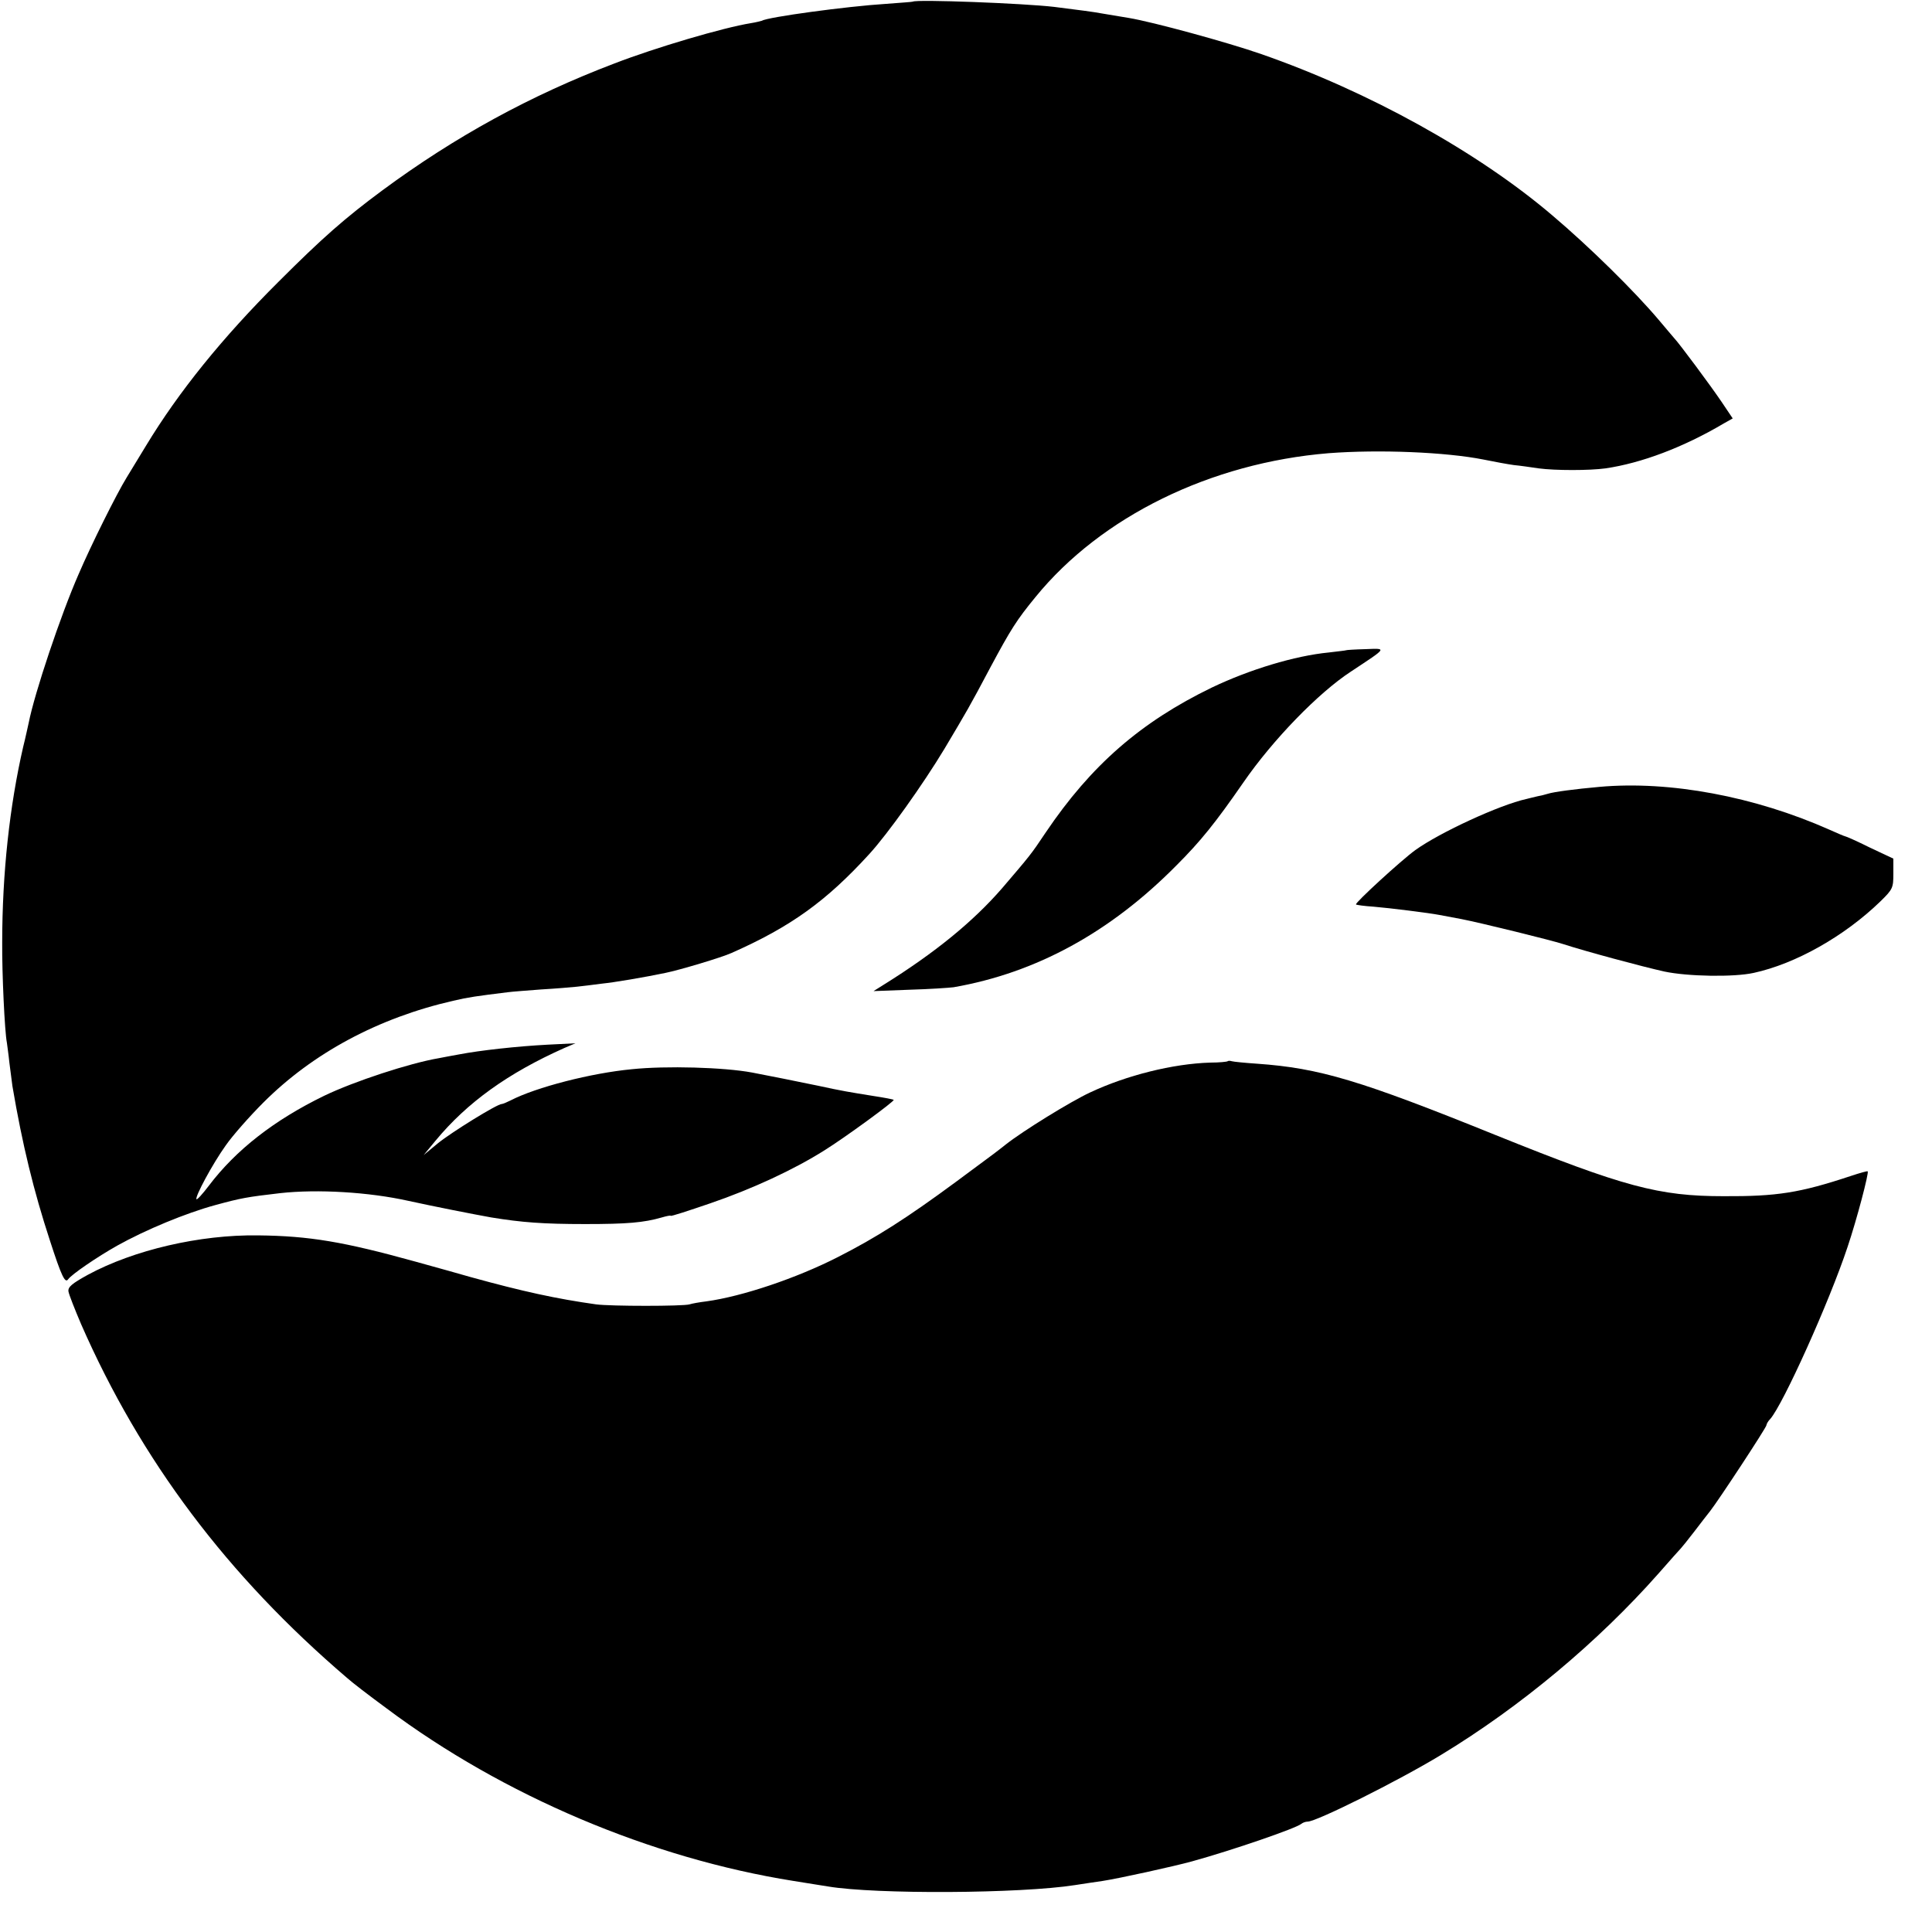
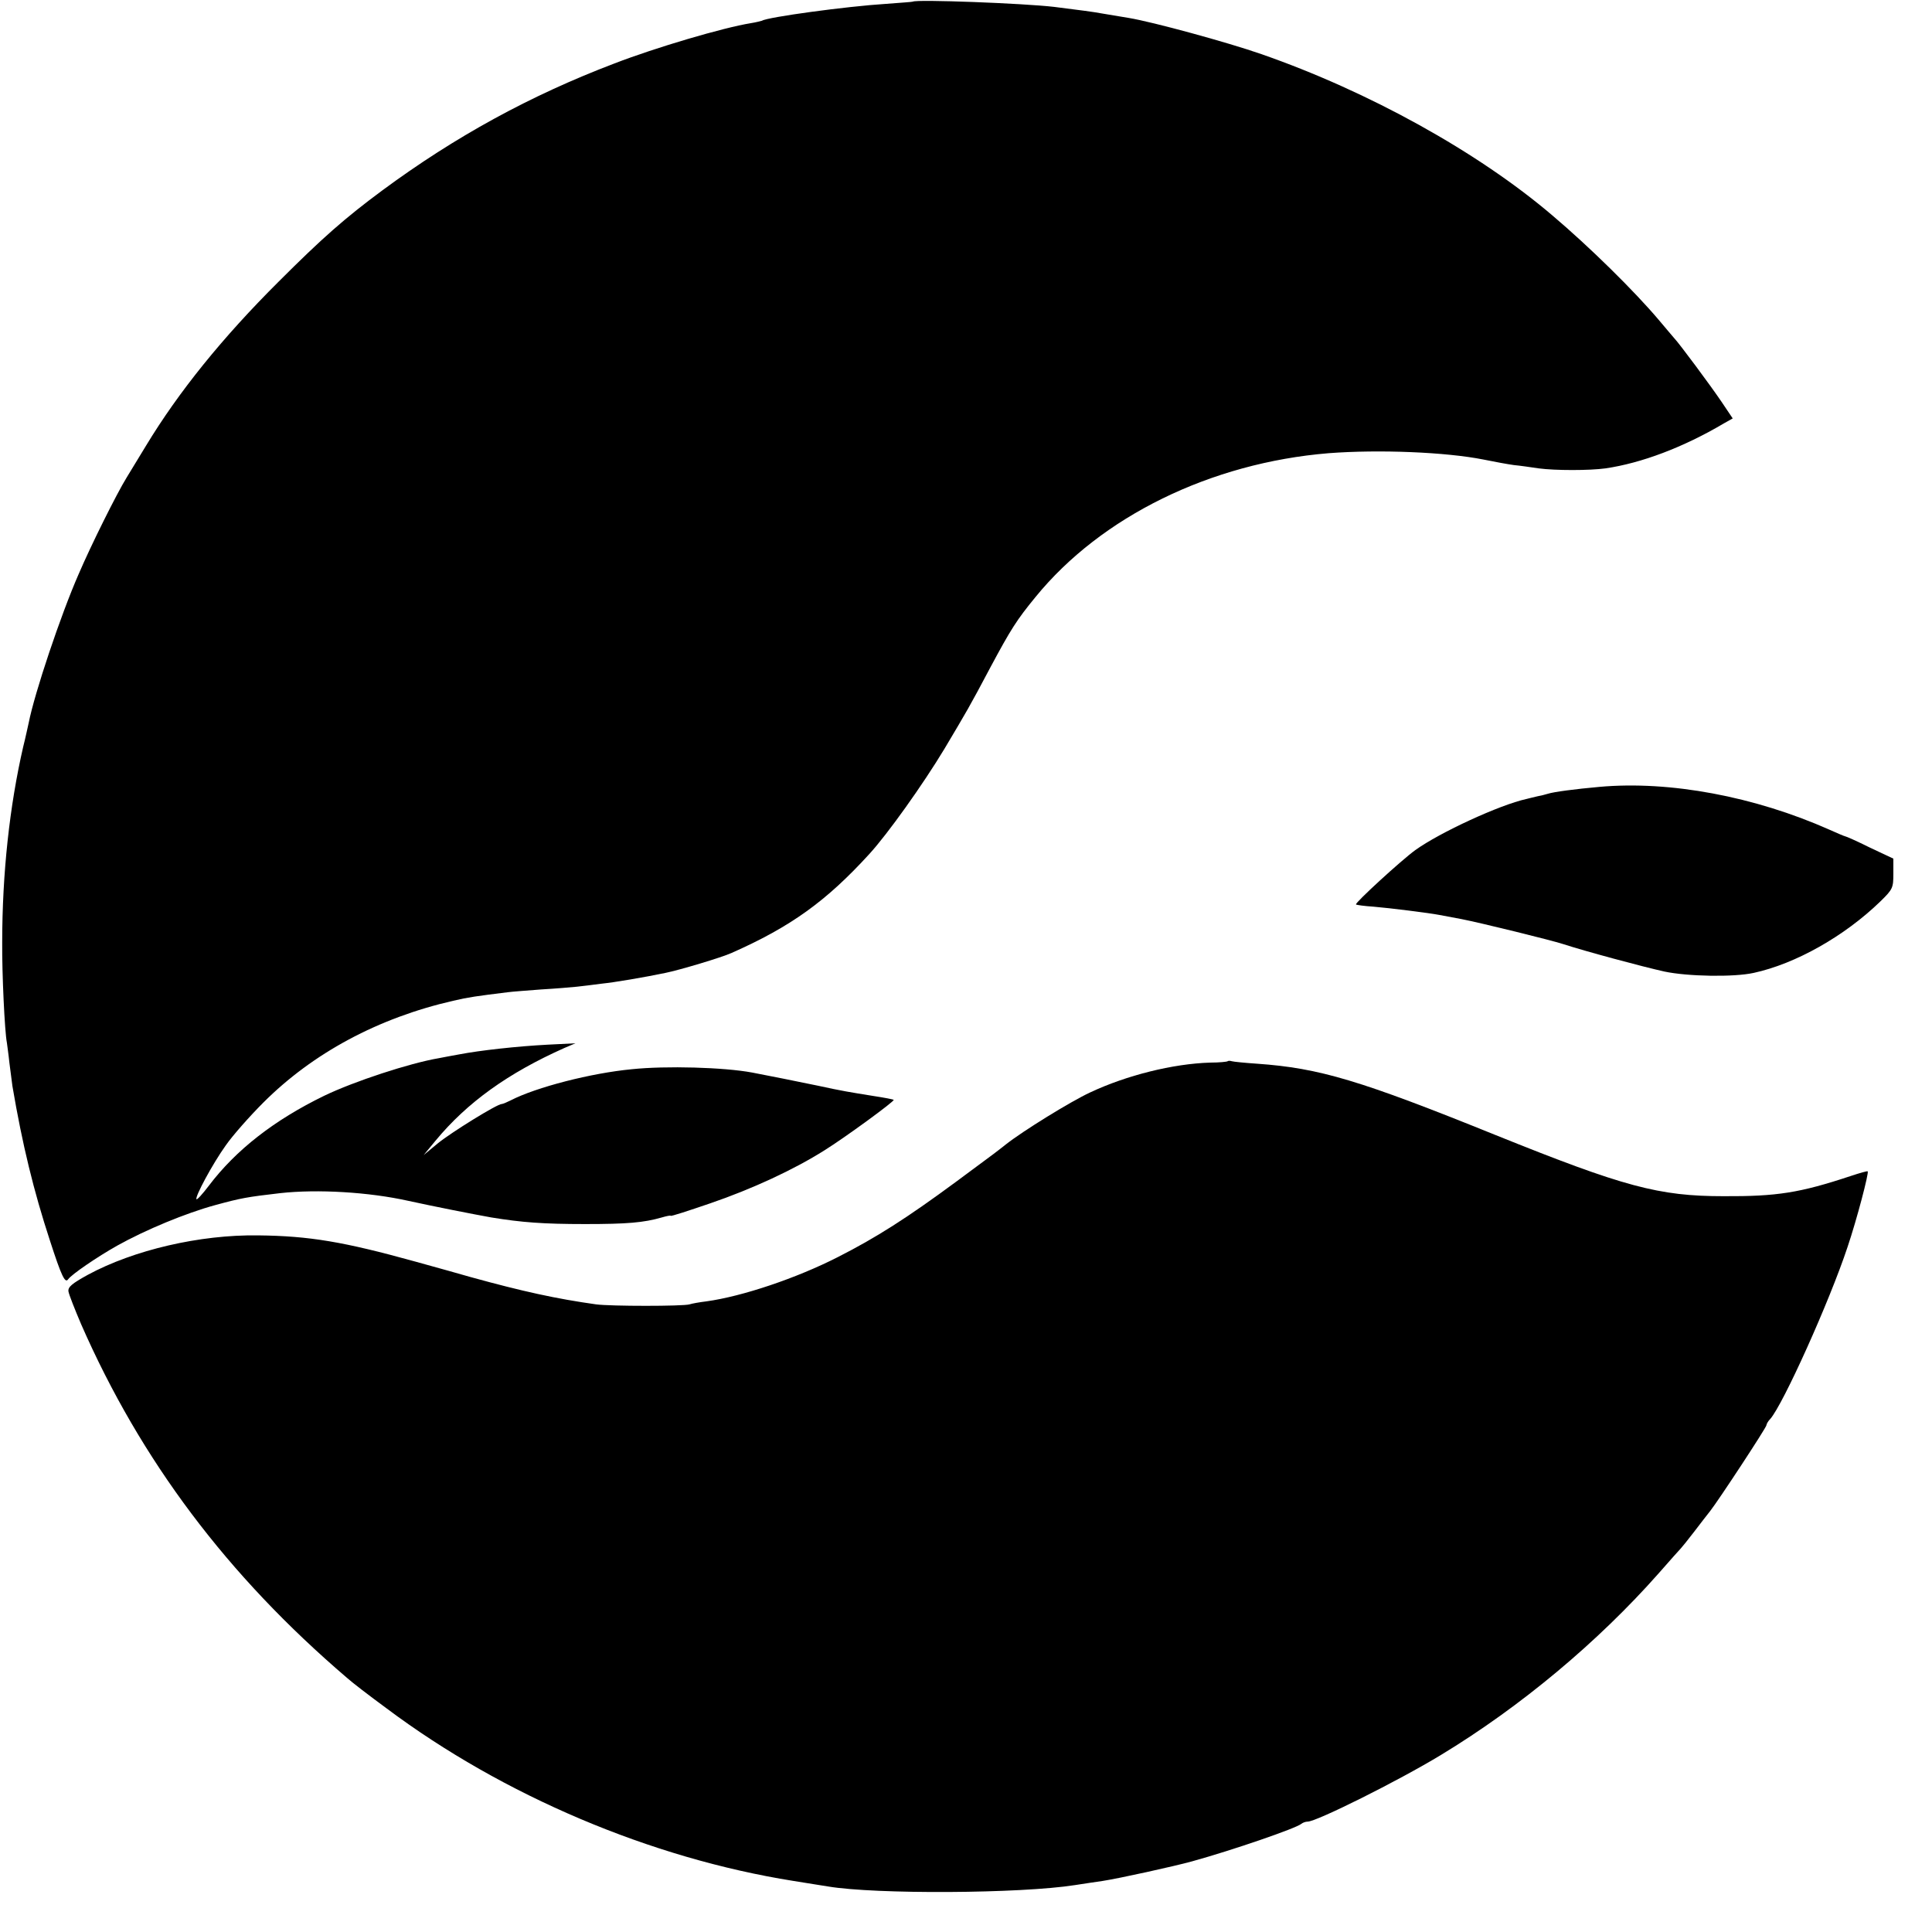
<svg xmlns="http://www.w3.org/2000/svg" version="1.0" width="700pt" height="700pt" viewBox="0 0 700 700" preserveAspectRatio="xMidYMid meet">
  <g transform="translate(0,700) scale(0.1,-0.1)" fill="#000000" stroke="none">
    <path d="M3307 6994 c-1 -1 -45 -4 -97 -8 -143 -9 -429 -48 -449 -61 -3 -1 -22 -6 -41 -9 -99 -16 -344 -88 -494 -146 -305 -116 -577 -265 -841 -460 -135 -100 -217 -172 -375 -330 -204 -203 -363 -400 -481 -595 -23 -38 -55 -90 -70 -115 -37 -60 -129 -245 -174 -350 -65 -148 -160 -432 -181 -539 -3 -12 -11 -52 -20 -87 -49 -213 -76 -458 -76 -709 -1 -110 9 -324 17 -363 1 -9 6 -42 9 -72 4 -30 9 -68 11 -85 36 -212 77 -380 136 -560 42 -130 55 -156 66 -140 13 18 105 81 178 122 102 57 249 118 356 147 92 25 113 29 234 43 135 15 322 4 465 -28 96 -21 233 -48 300 -60 110 -18 188 -24 340 -24 152 0 212 5 278 24 17 5 32 8 32 6 0 -3 64 18 143 45 152 52 303 122 414 192 74 46 256 179 251 183 -2 2 -34 8 -73 14 -87 14 -113 18 -200 37 -72 15 -187 38 -240 48 -102 19 -311 25 -436 12 -147 -14 -346 -65 -439 -113 -14 -7 -28 -13 -32 -13 -17 0 -183 -103 -231 -142 l-52 -43 43 52 c115 139 263 245 467 336 l40 17 -100 -5 c-114 -6 -247 -21 -320 -35 -27 -5 -61 -11 -75 -14 -106 -18 -307 -84 -415 -136 -181 -88 -320 -196 -419 -327 -22 -29 -42 -51 -44 -48 -7 7 58 128 106 195 25 36 87 106 136 155 180 180 417 307 688 369 55 13 85 17 198 31 14 2 68 6 120 10 52 3 111 8 130 10 19 2 60 7 90 11 49 5 154 23 231 39 50 10 204 56 239 72 215 95 344 188 500 359 66 72 195 253 272 381 82 138 88 147 168 298 72 134 93 168 162 252 238 292 635 486 1062 521 183 14 425 4 561 -23 39 -8 88 -17 110 -20 22 -2 63 -8 90 -12 60 -8 184 -8 242 0 130 19 282 76 429 163 l32 18 -41 61 c-40 59 -152 210 -172 231 -5 6 -30 35 -55 65 -88 104 -249 263 -386 379 -270 230 -666 449 -1054 584 -123 43 -395 117 -480 131 -19 3 -60 10 -90 15 -50 9 -79 12 -180 25 -110 13 -501 28 -513 19z" />
-     <path d="M4877 4644 c-1 -1 -29 -4 -62 -8 -124 -12 -288 -62 -424 -127 -258 -125 -438 -282 -602 -525 -54 -81 -58 -85 -158 -202 -105 -121 -243 -234 -431 -351 l-35 -22 130 5 c72 2 144 7 160 9 298 52 567 198 808 442 87 87 141 154 242 300 107 155 272 325 390 402 133 88 131 84 52 81 -38 -1 -69 -3 -70 -4z" />
    <path d="M5795 4149 c-89 -8 -165 -18 -187 -25 -9 -3 -26 -7 -37 -9 -12 -3 -30 -7 -41 -10 -96 -21 -313 -121 -402 -185 -51 -37 -220 -192 -215 -197 2 -2 31 -6 63 -8 60 -5 203 -23 239 -30 11 -2 47 -9 80 -15 67 -13 324 -76 370 -91 76 -25 288 -82 365 -99 84 -18 252 -21 324 -5 152 33 329 133 459 259 45 44 47 49 47 101 l0 54 -85 40 c-46 23 -87 41 -90 41 -2 0 -28 11 -57 24 -270 120 -578 178 -833 155z" />
    <path d="M4448 3155 c-2 -2 -30 -5 -63 -5 -135 -4 -303 -46 -435 -108 -73 -34 -244 -140 -305 -188 -37 -29 -23 -19 -180 -135 -179 -132 -290 -203 -430 -274 -149 -76 -345 -142 -475 -160 -25 -3 -53 -8 -62 -11 -25 -7 -284 -7 -338 0 -143 20 -267 47 -455 99 -27 8 -117 33 -200 56 -260 72 -384 93 -570 95 -211 3 -451 -53 -617 -143 -58 -32 -72 -44 -70 -60 2 -12 23 -65 46 -119 216 -493 530 -911 963 -1281 15 -14 80 -64 144 -111 422 -316 958 -543 1474 -625 64 -10 98 -16 125 -20 173 -29 698 -26 895 5 33 5 78 12 100 15 59 9 259 53 324 71 145 40 378 120 396 136 5 4 15 8 23 8 32 0 327 147 482 241 289 175 570 410 790 659 41 47 77 87 80 90 3 3 25 30 48 60 23 30 49 64 58 75 30 38 204 303 204 311 0 4 6 15 14 23 46 52 214 424 280 623 34 101 78 269 73 274 -1 2 -29 -6 -62 -17 -184 -61 -267 -74 -460 -73 -235 0 -361 34 -825 221 -492 199 -639 243 -865 259 -44 3 -85 7 -92 9 -6 2 -13 2 -15 0z" />
  </g>
</svg>